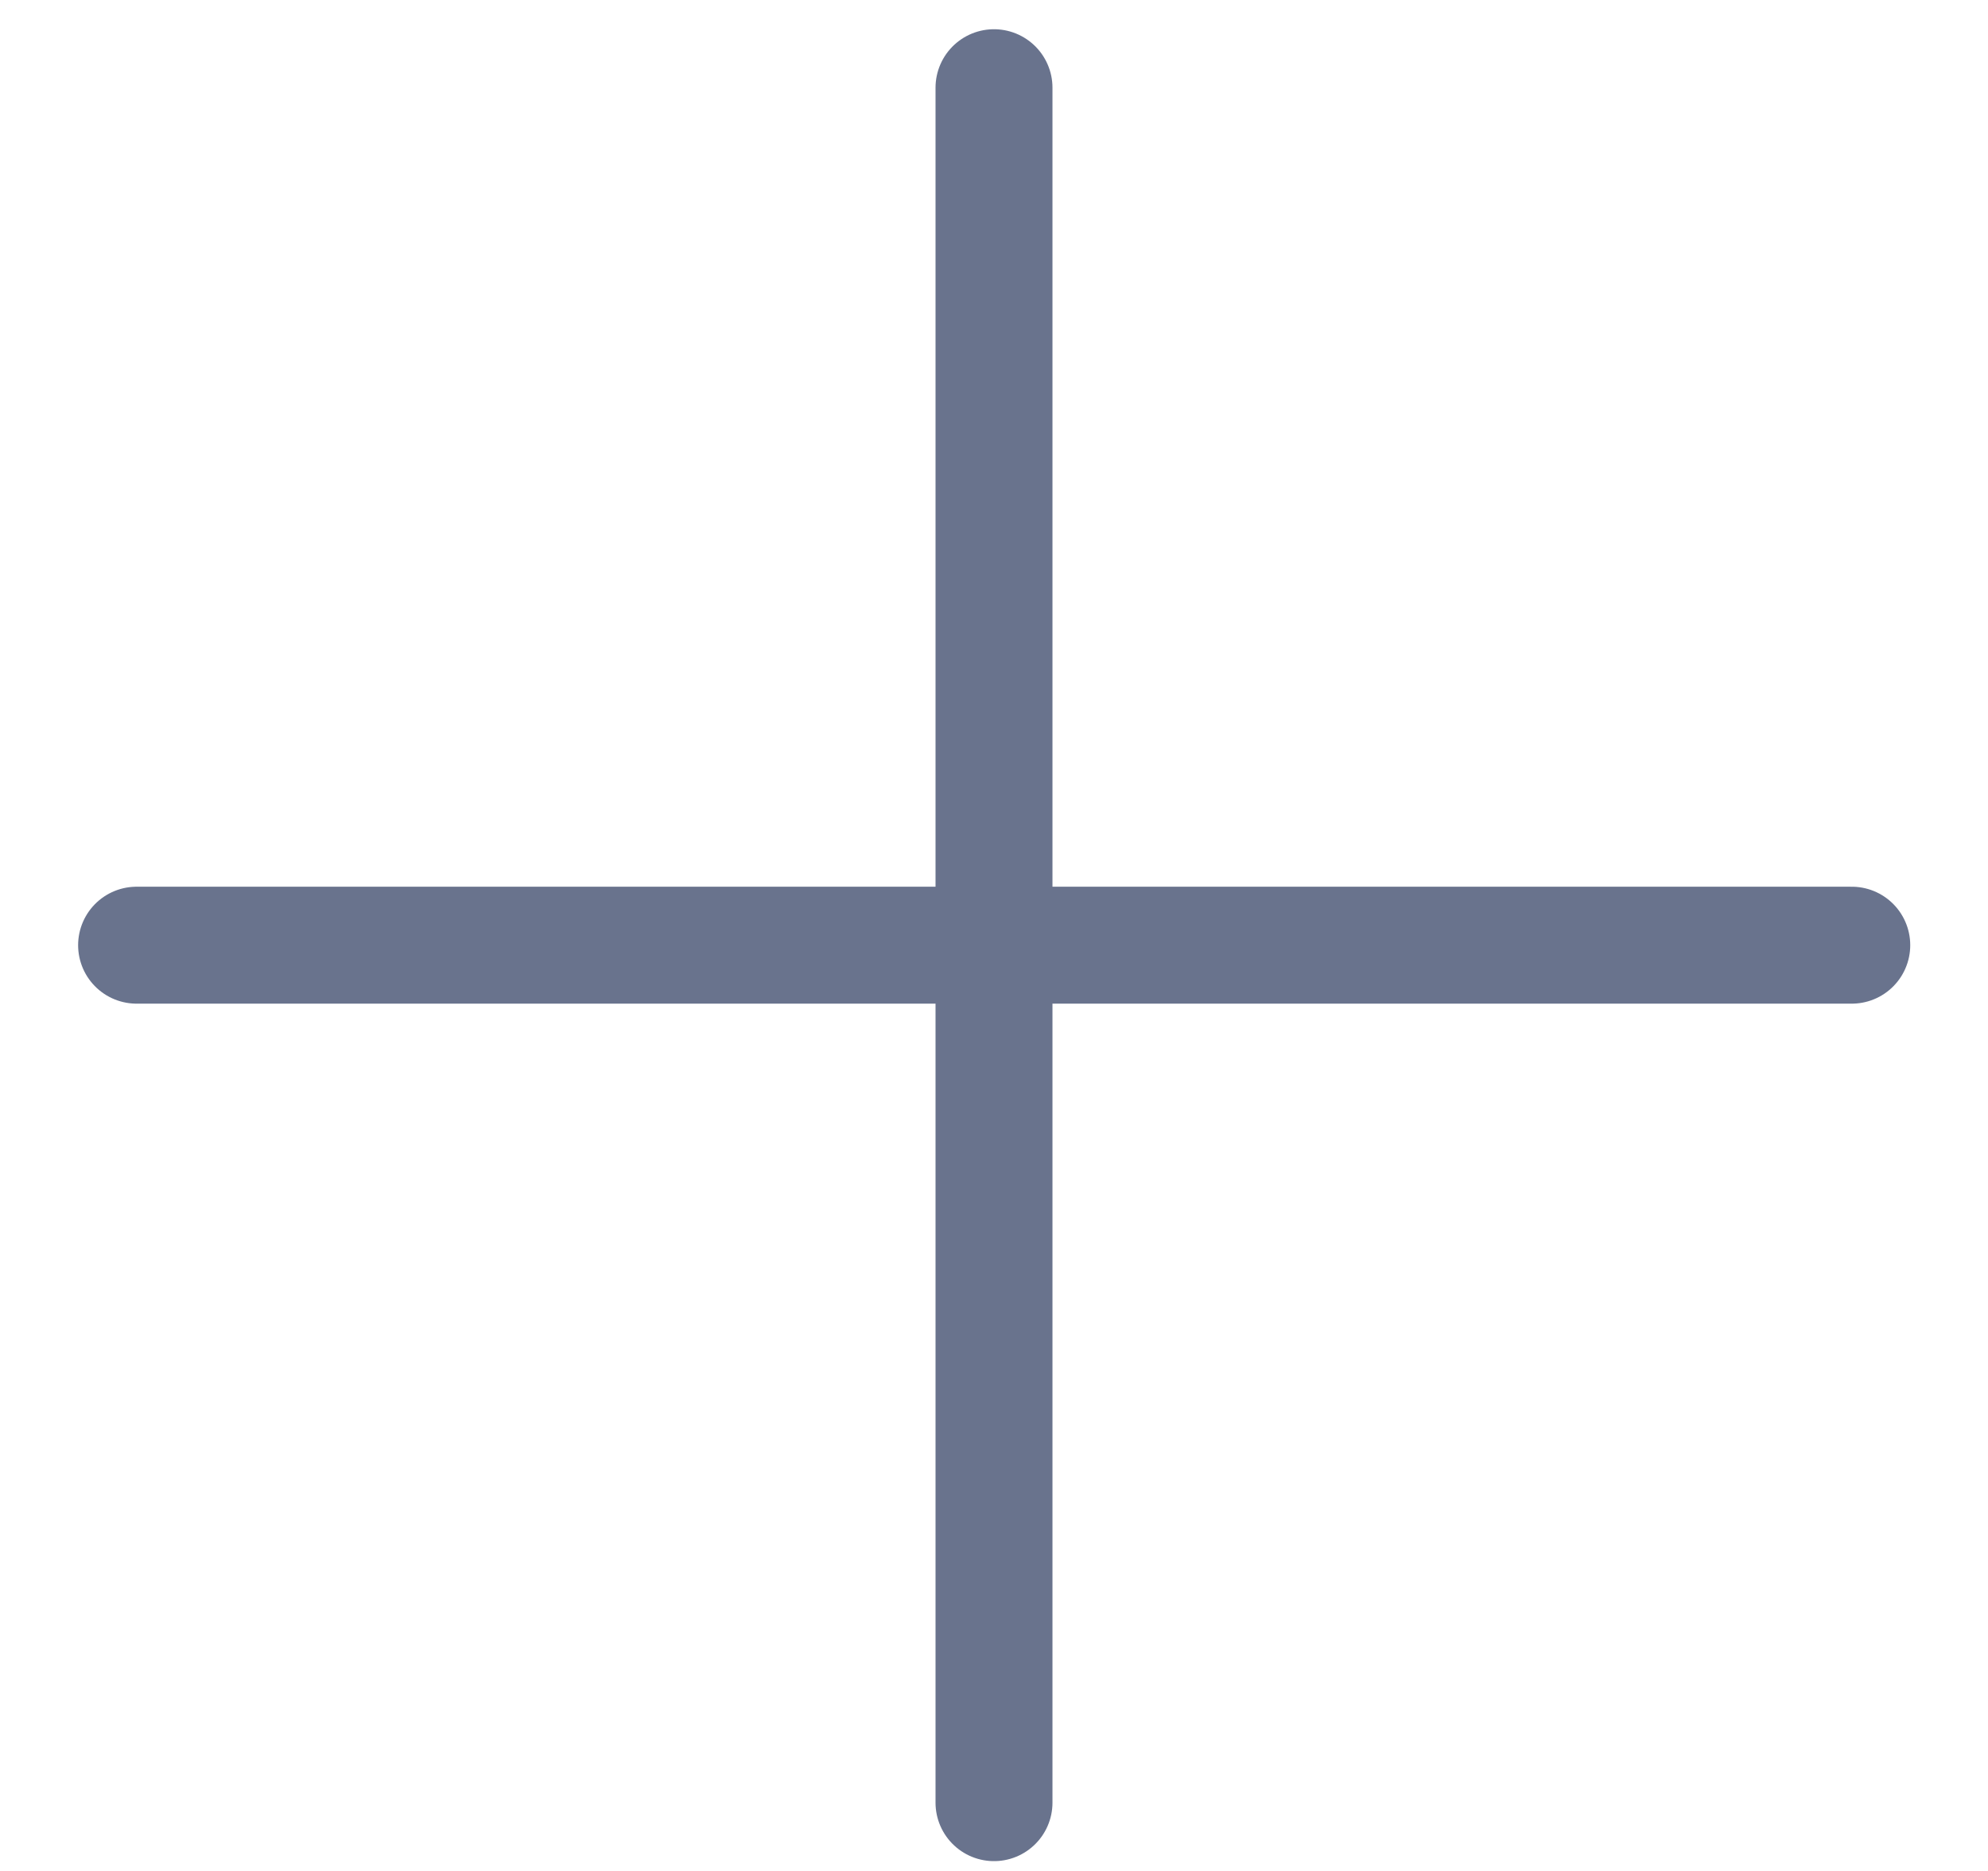
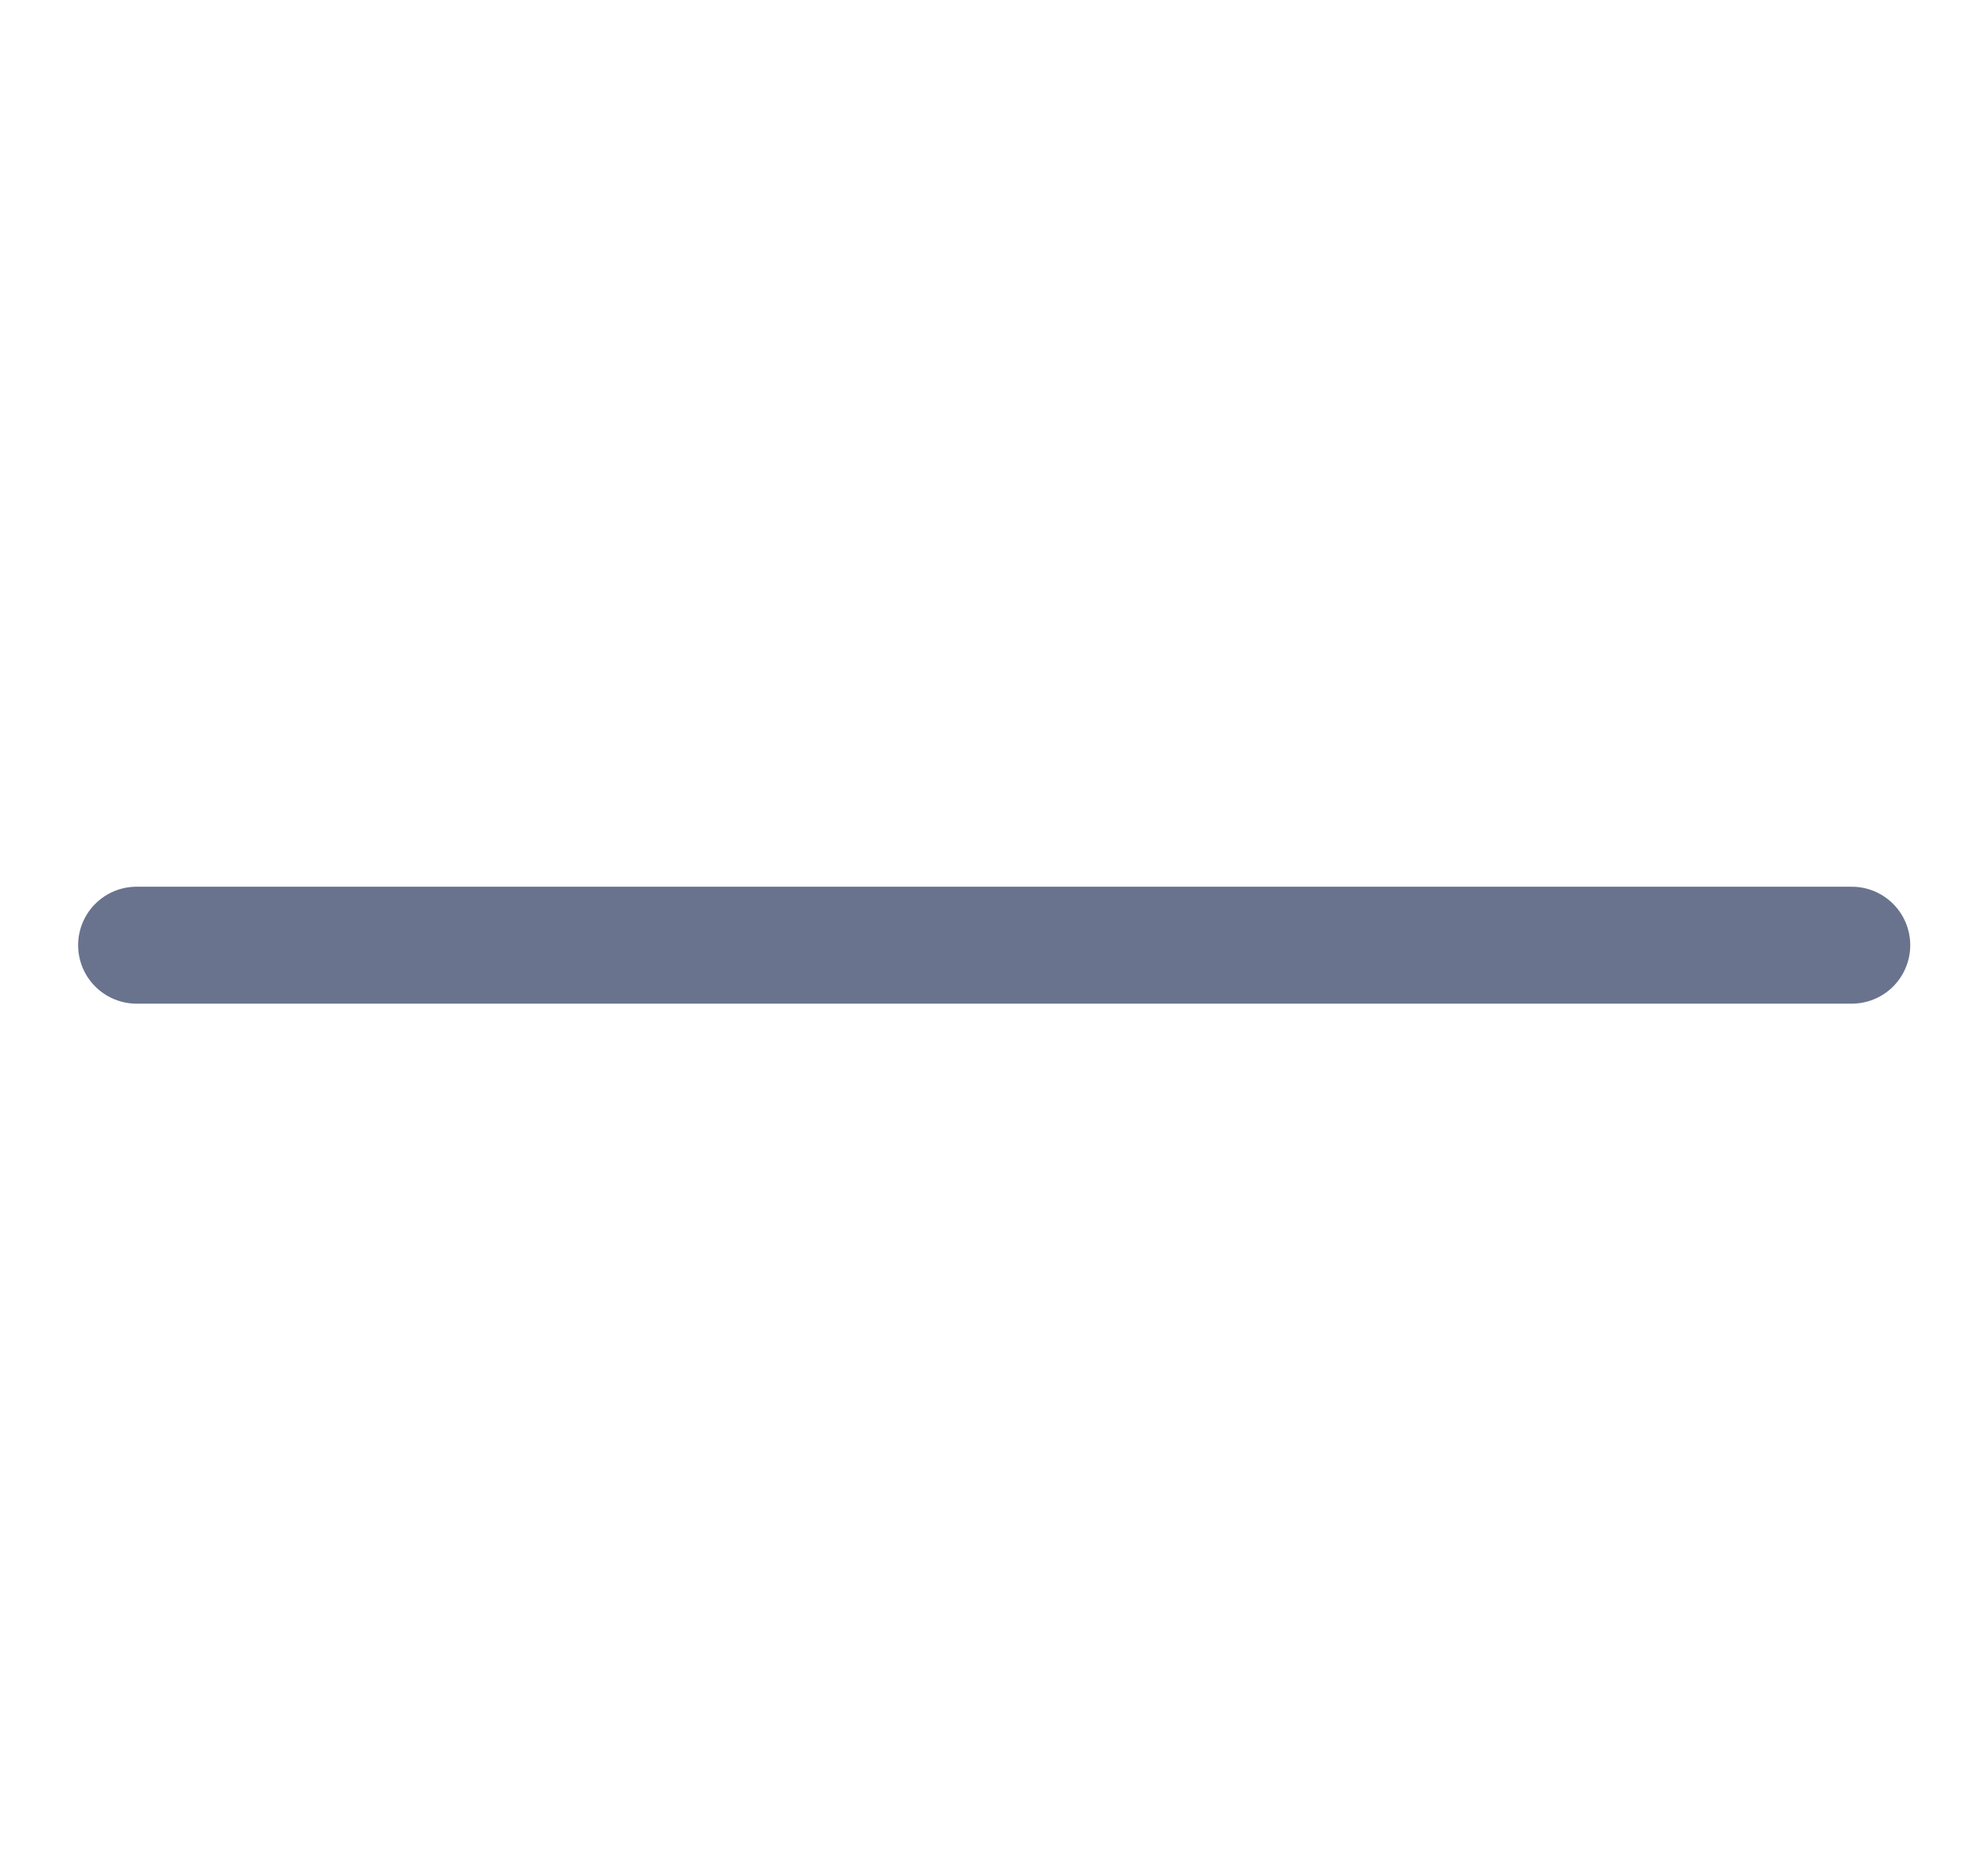
<svg xmlns="http://www.w3.org/2000/svg" width="17" height="16" viewBox="0 0 17 16" fill="none">
  <path d="M1.168 8.083H15.835" stroke="#69738D" stroke-linecap="round" />
-   <path d="M8.5 0.75L8.5 15.416" stroke="#69738D" stroke-linecap="round" />
</svg>